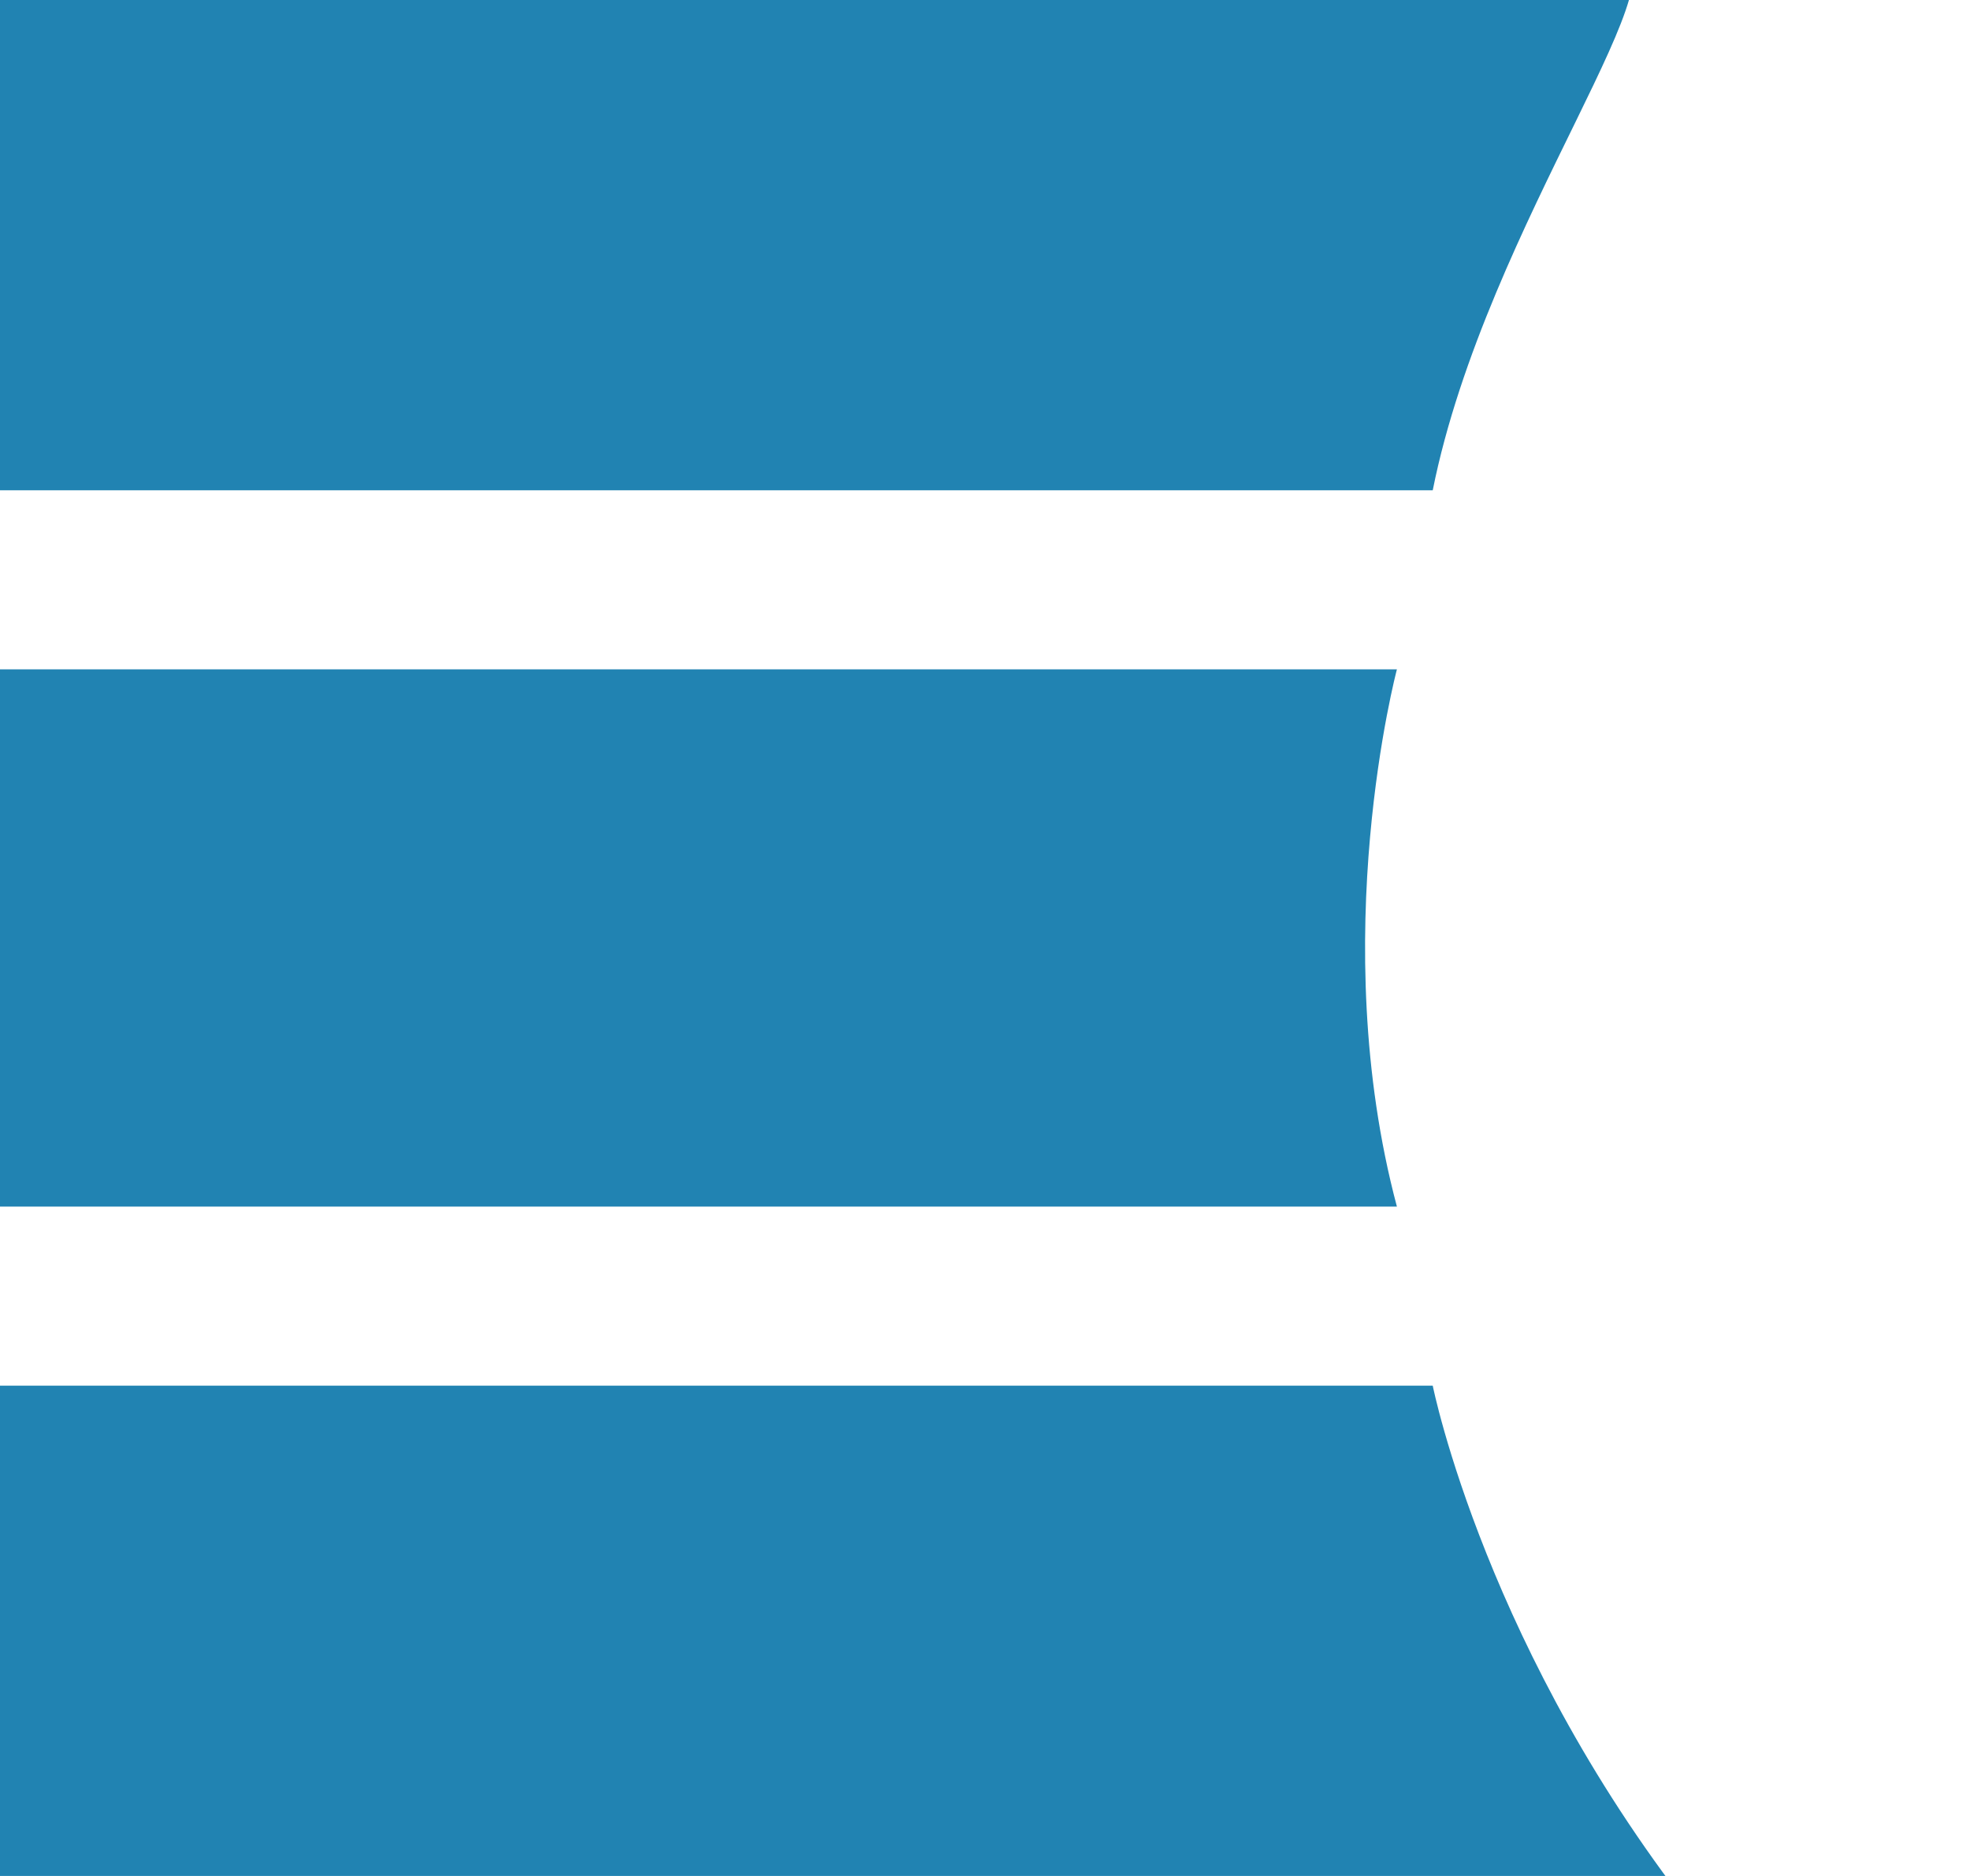
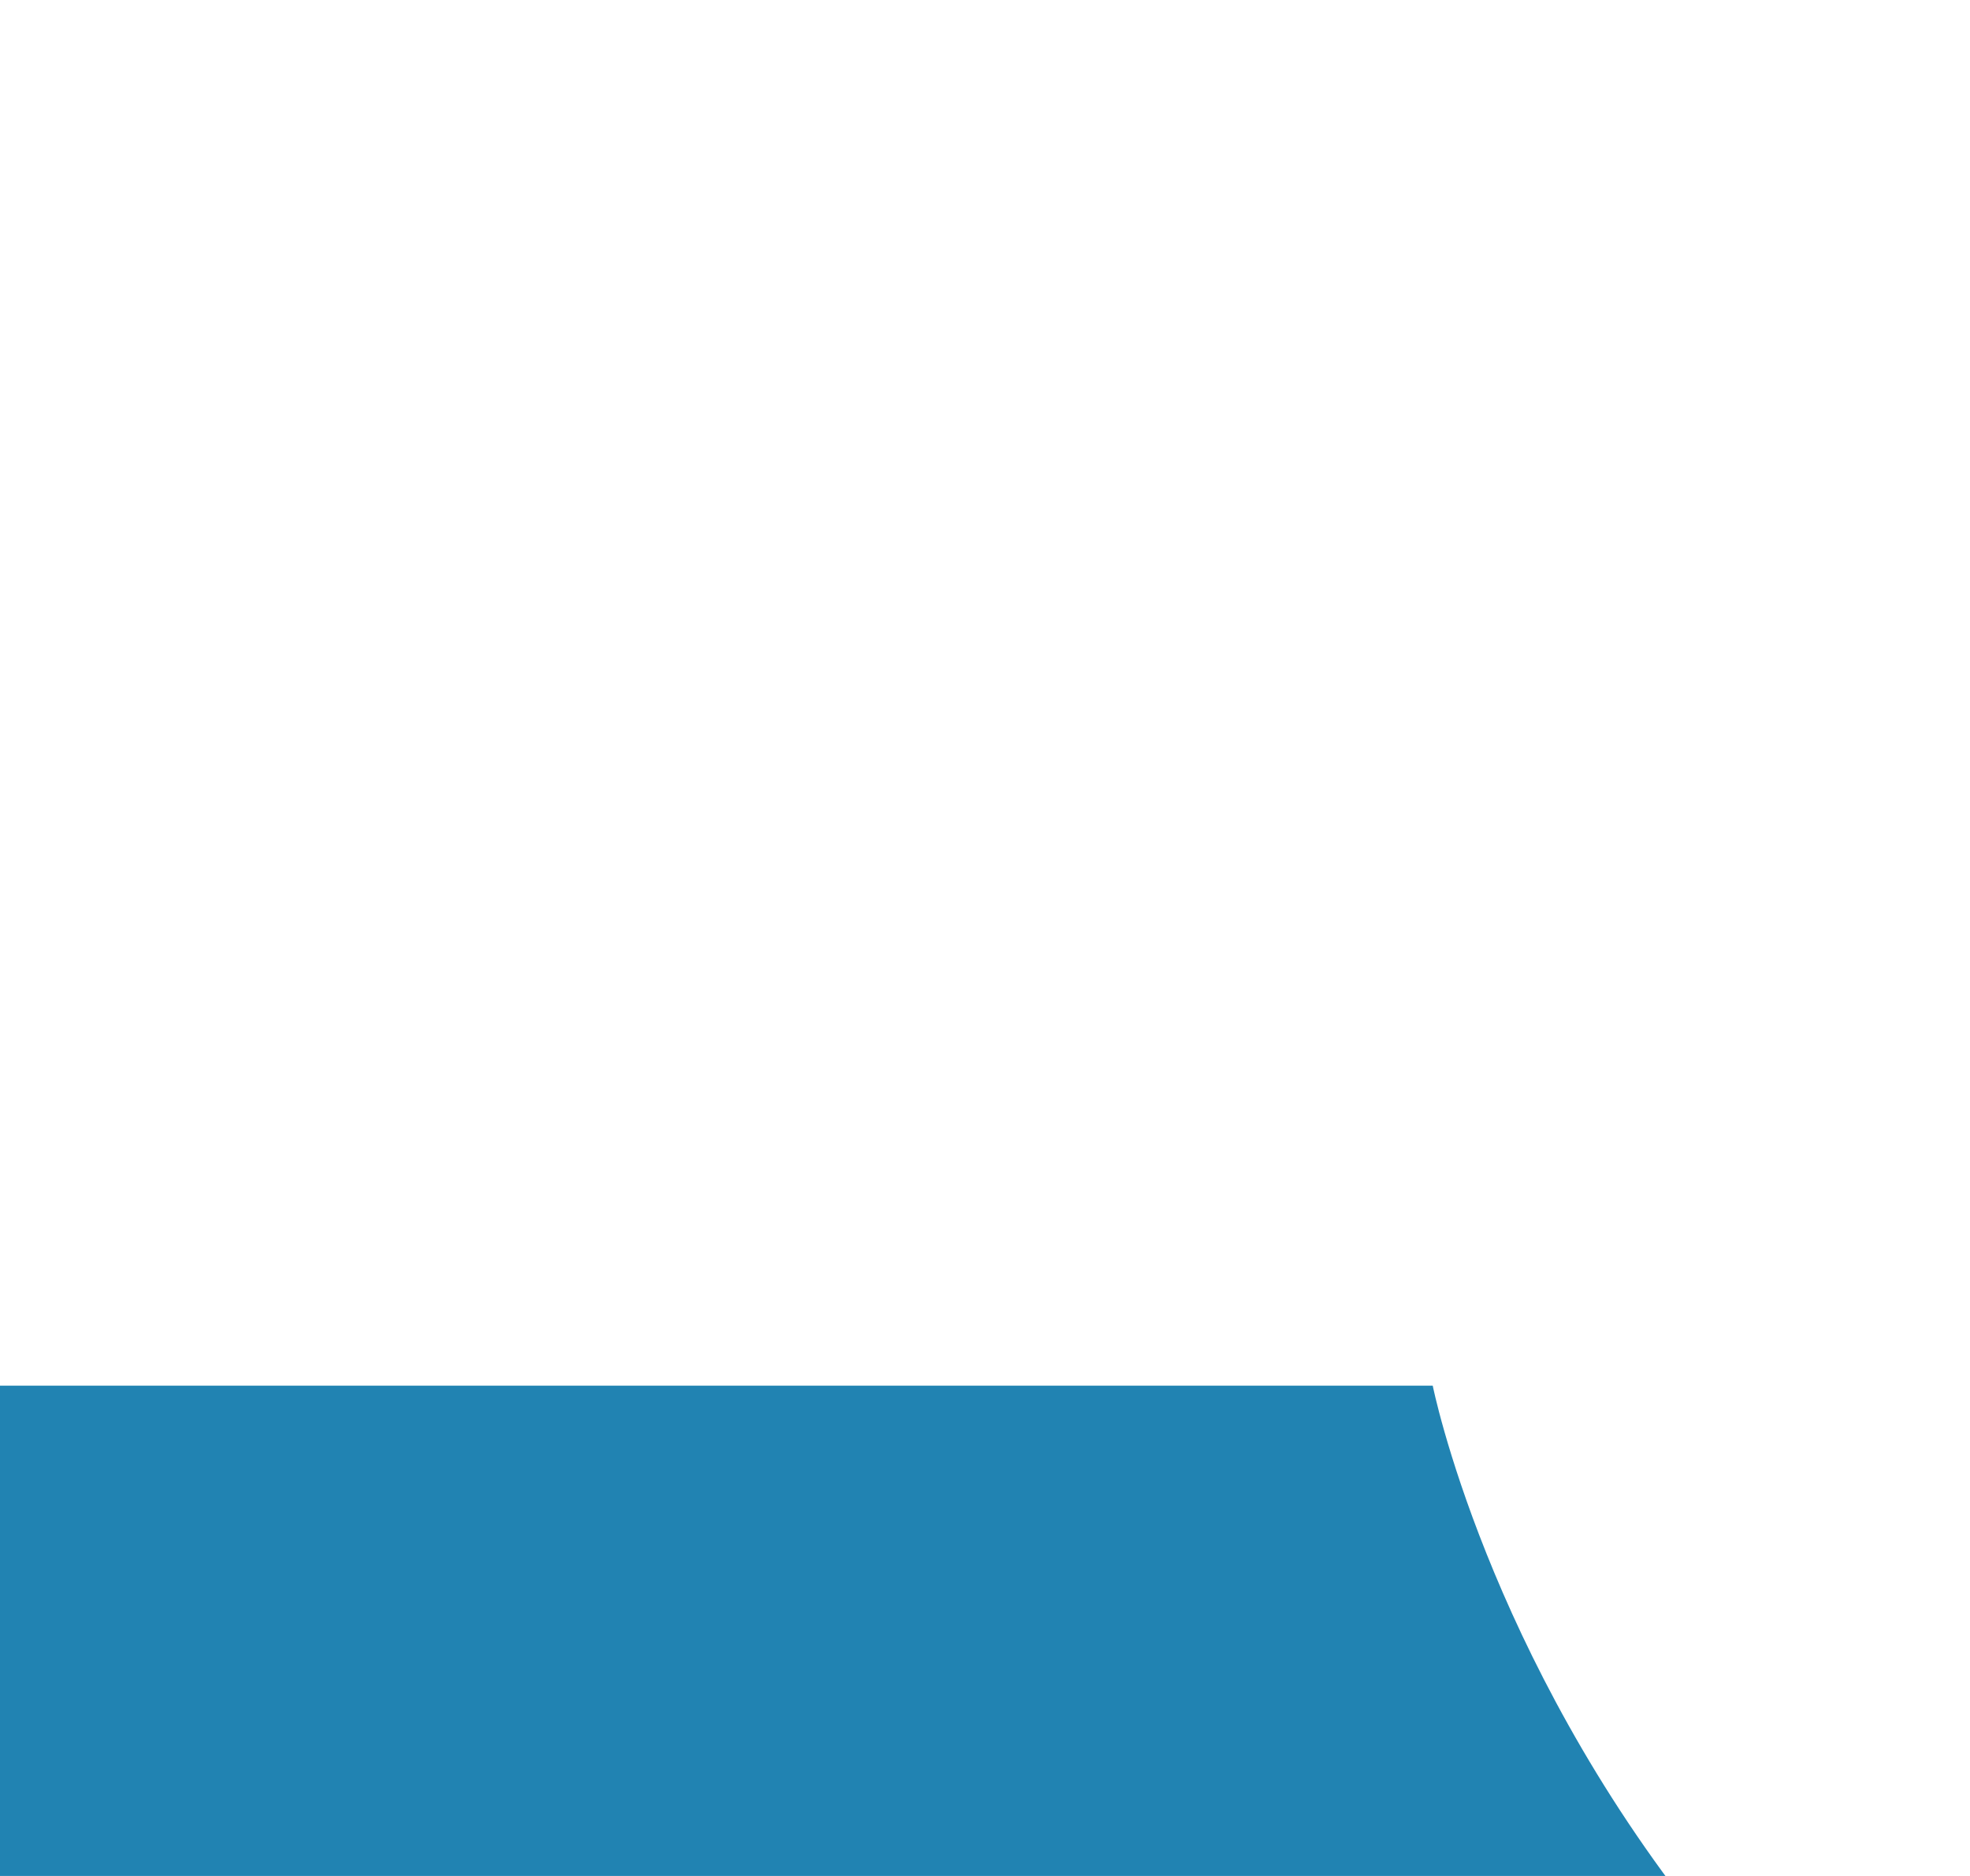
<svg xmlns="http://www.w3.org/2000/svg" id="be452e83-5912-4855-80f8-a79ecab91838" data-name="Layer 1" width="525" height="500" viewBox="0 0 550 250">
  <title>EngSuite</title>
-   <path d="M0 -150 L450 -150 C475 -150, 415 -75, 400 0 L0 0" fill="#2183B2" />
-   <path d="M0 50 L390 50 C390 50, 370 125, 390 200 L0 200" fill="#2183B2" />
  <path d="M0 250 L400 250 C400 250, 415 325, 475 400 L0 400" fill="#2183B2" />
</svg>